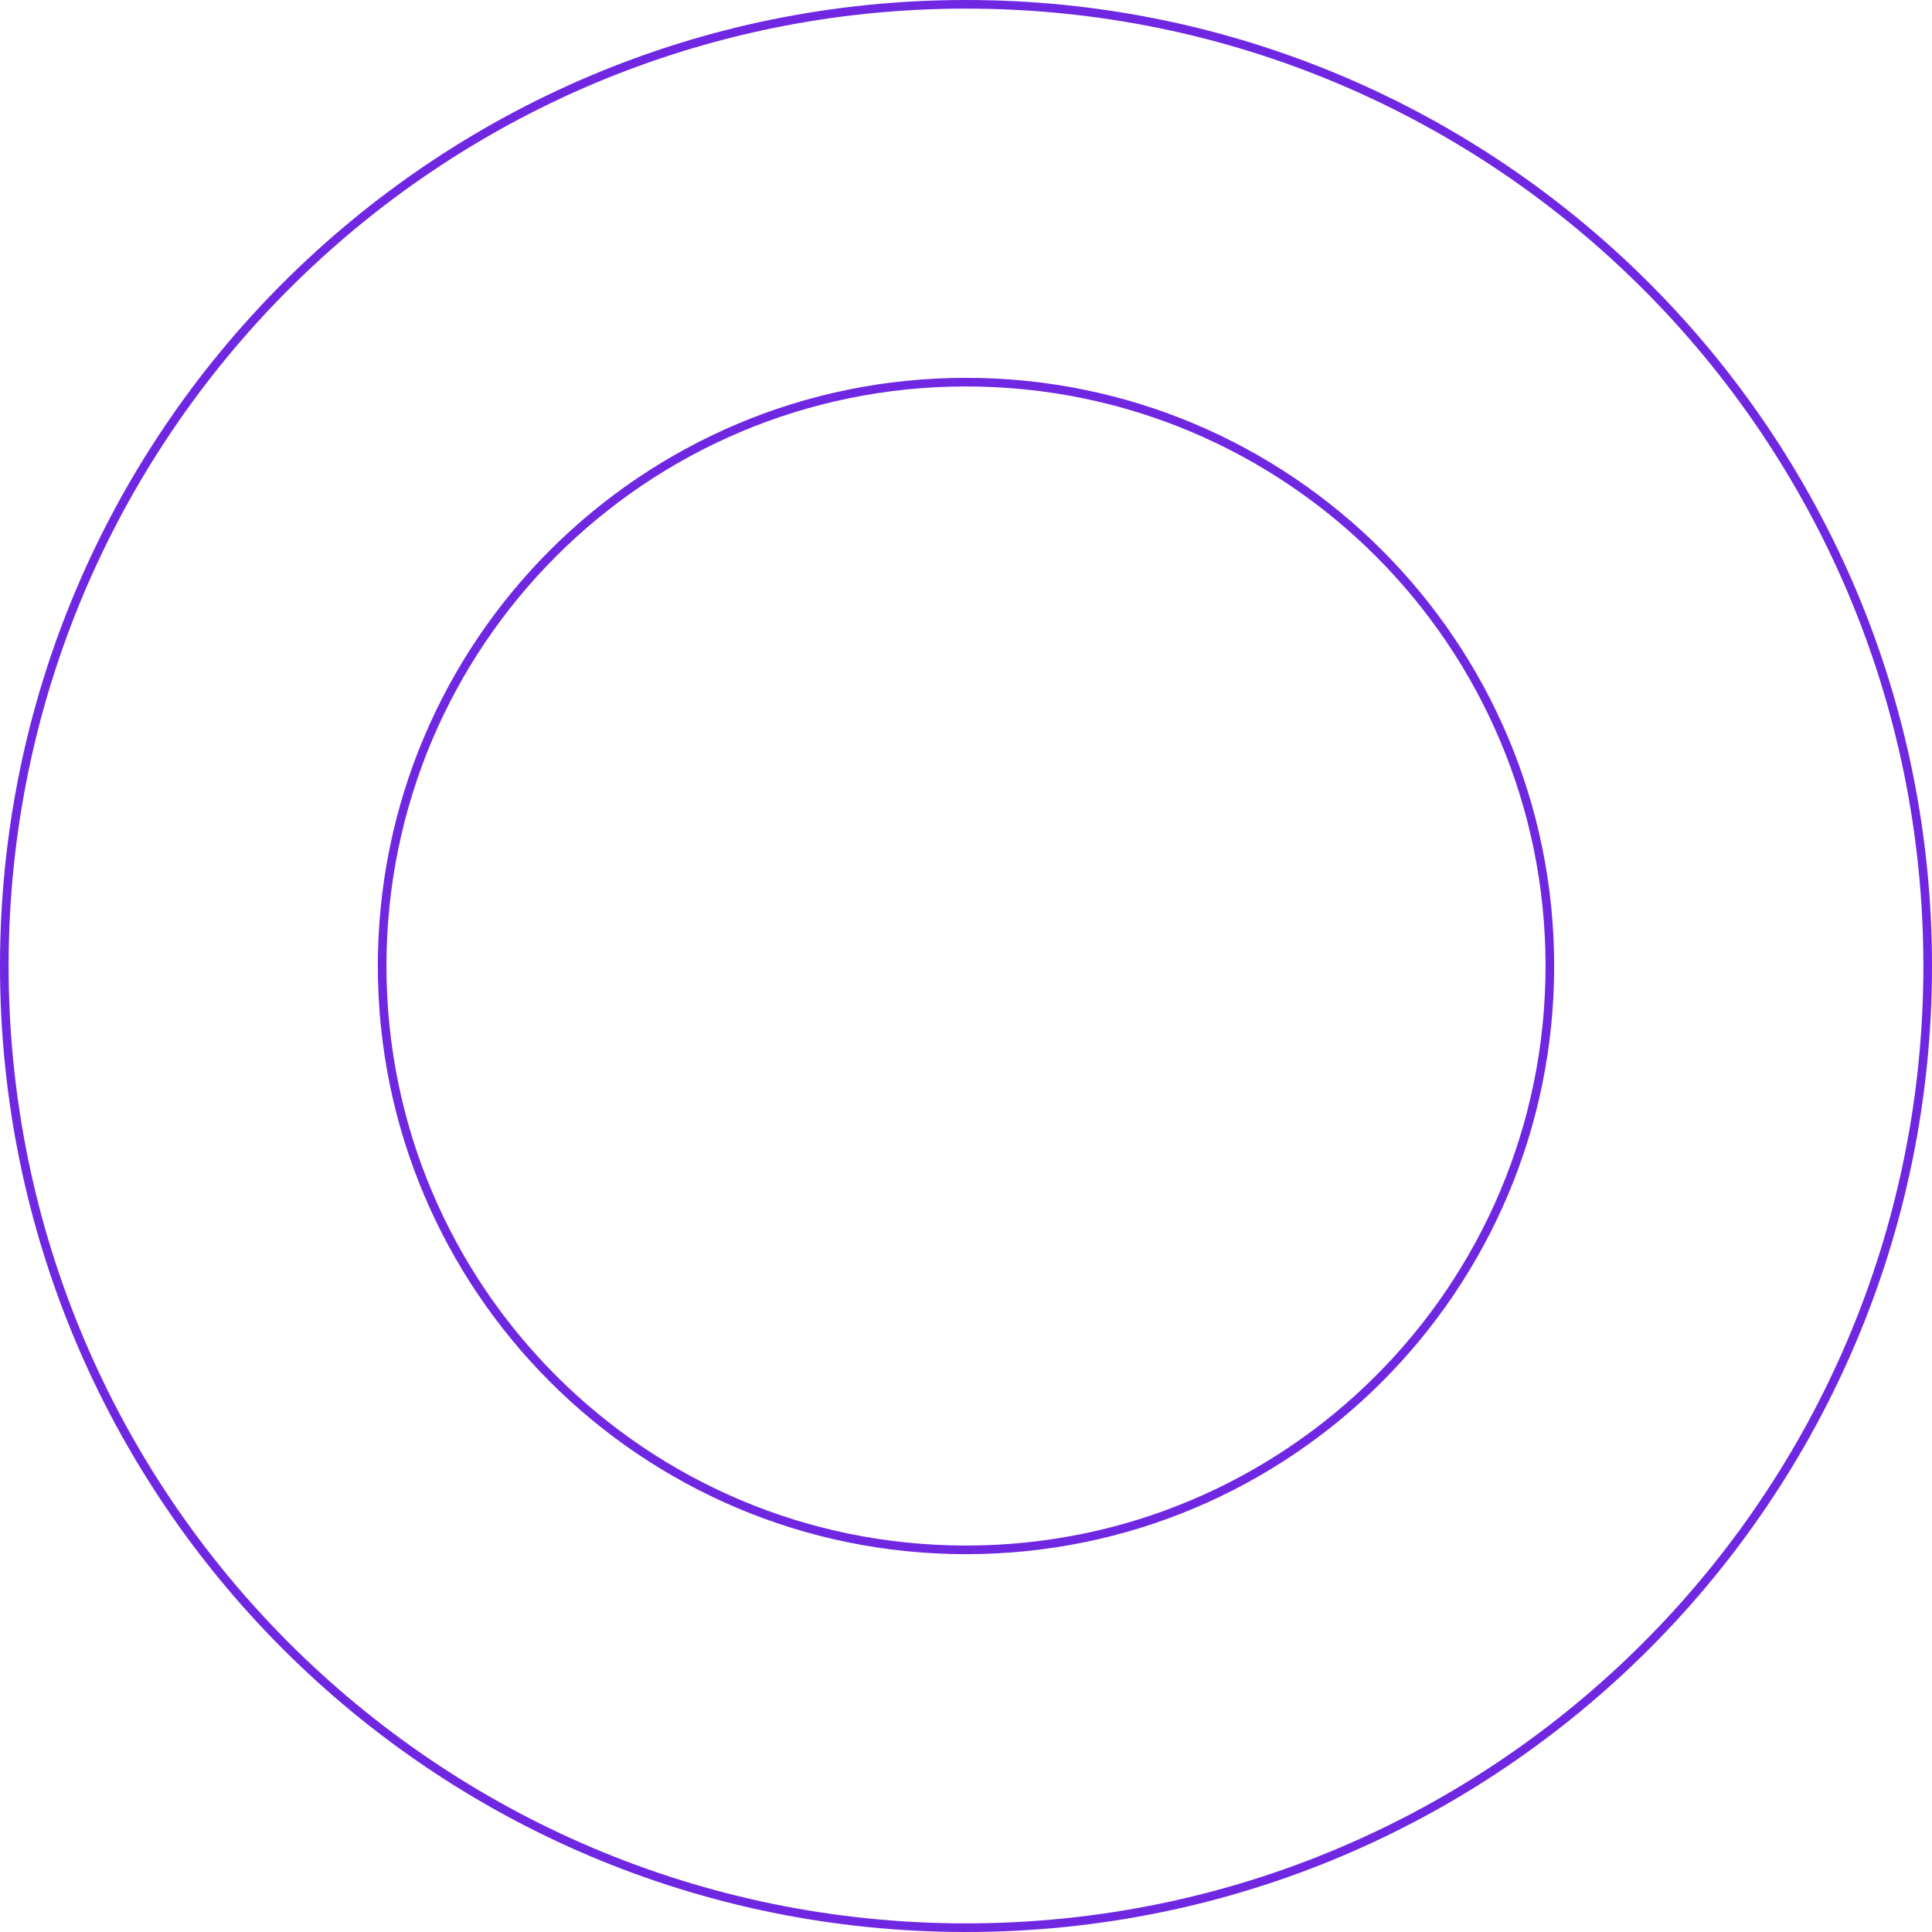
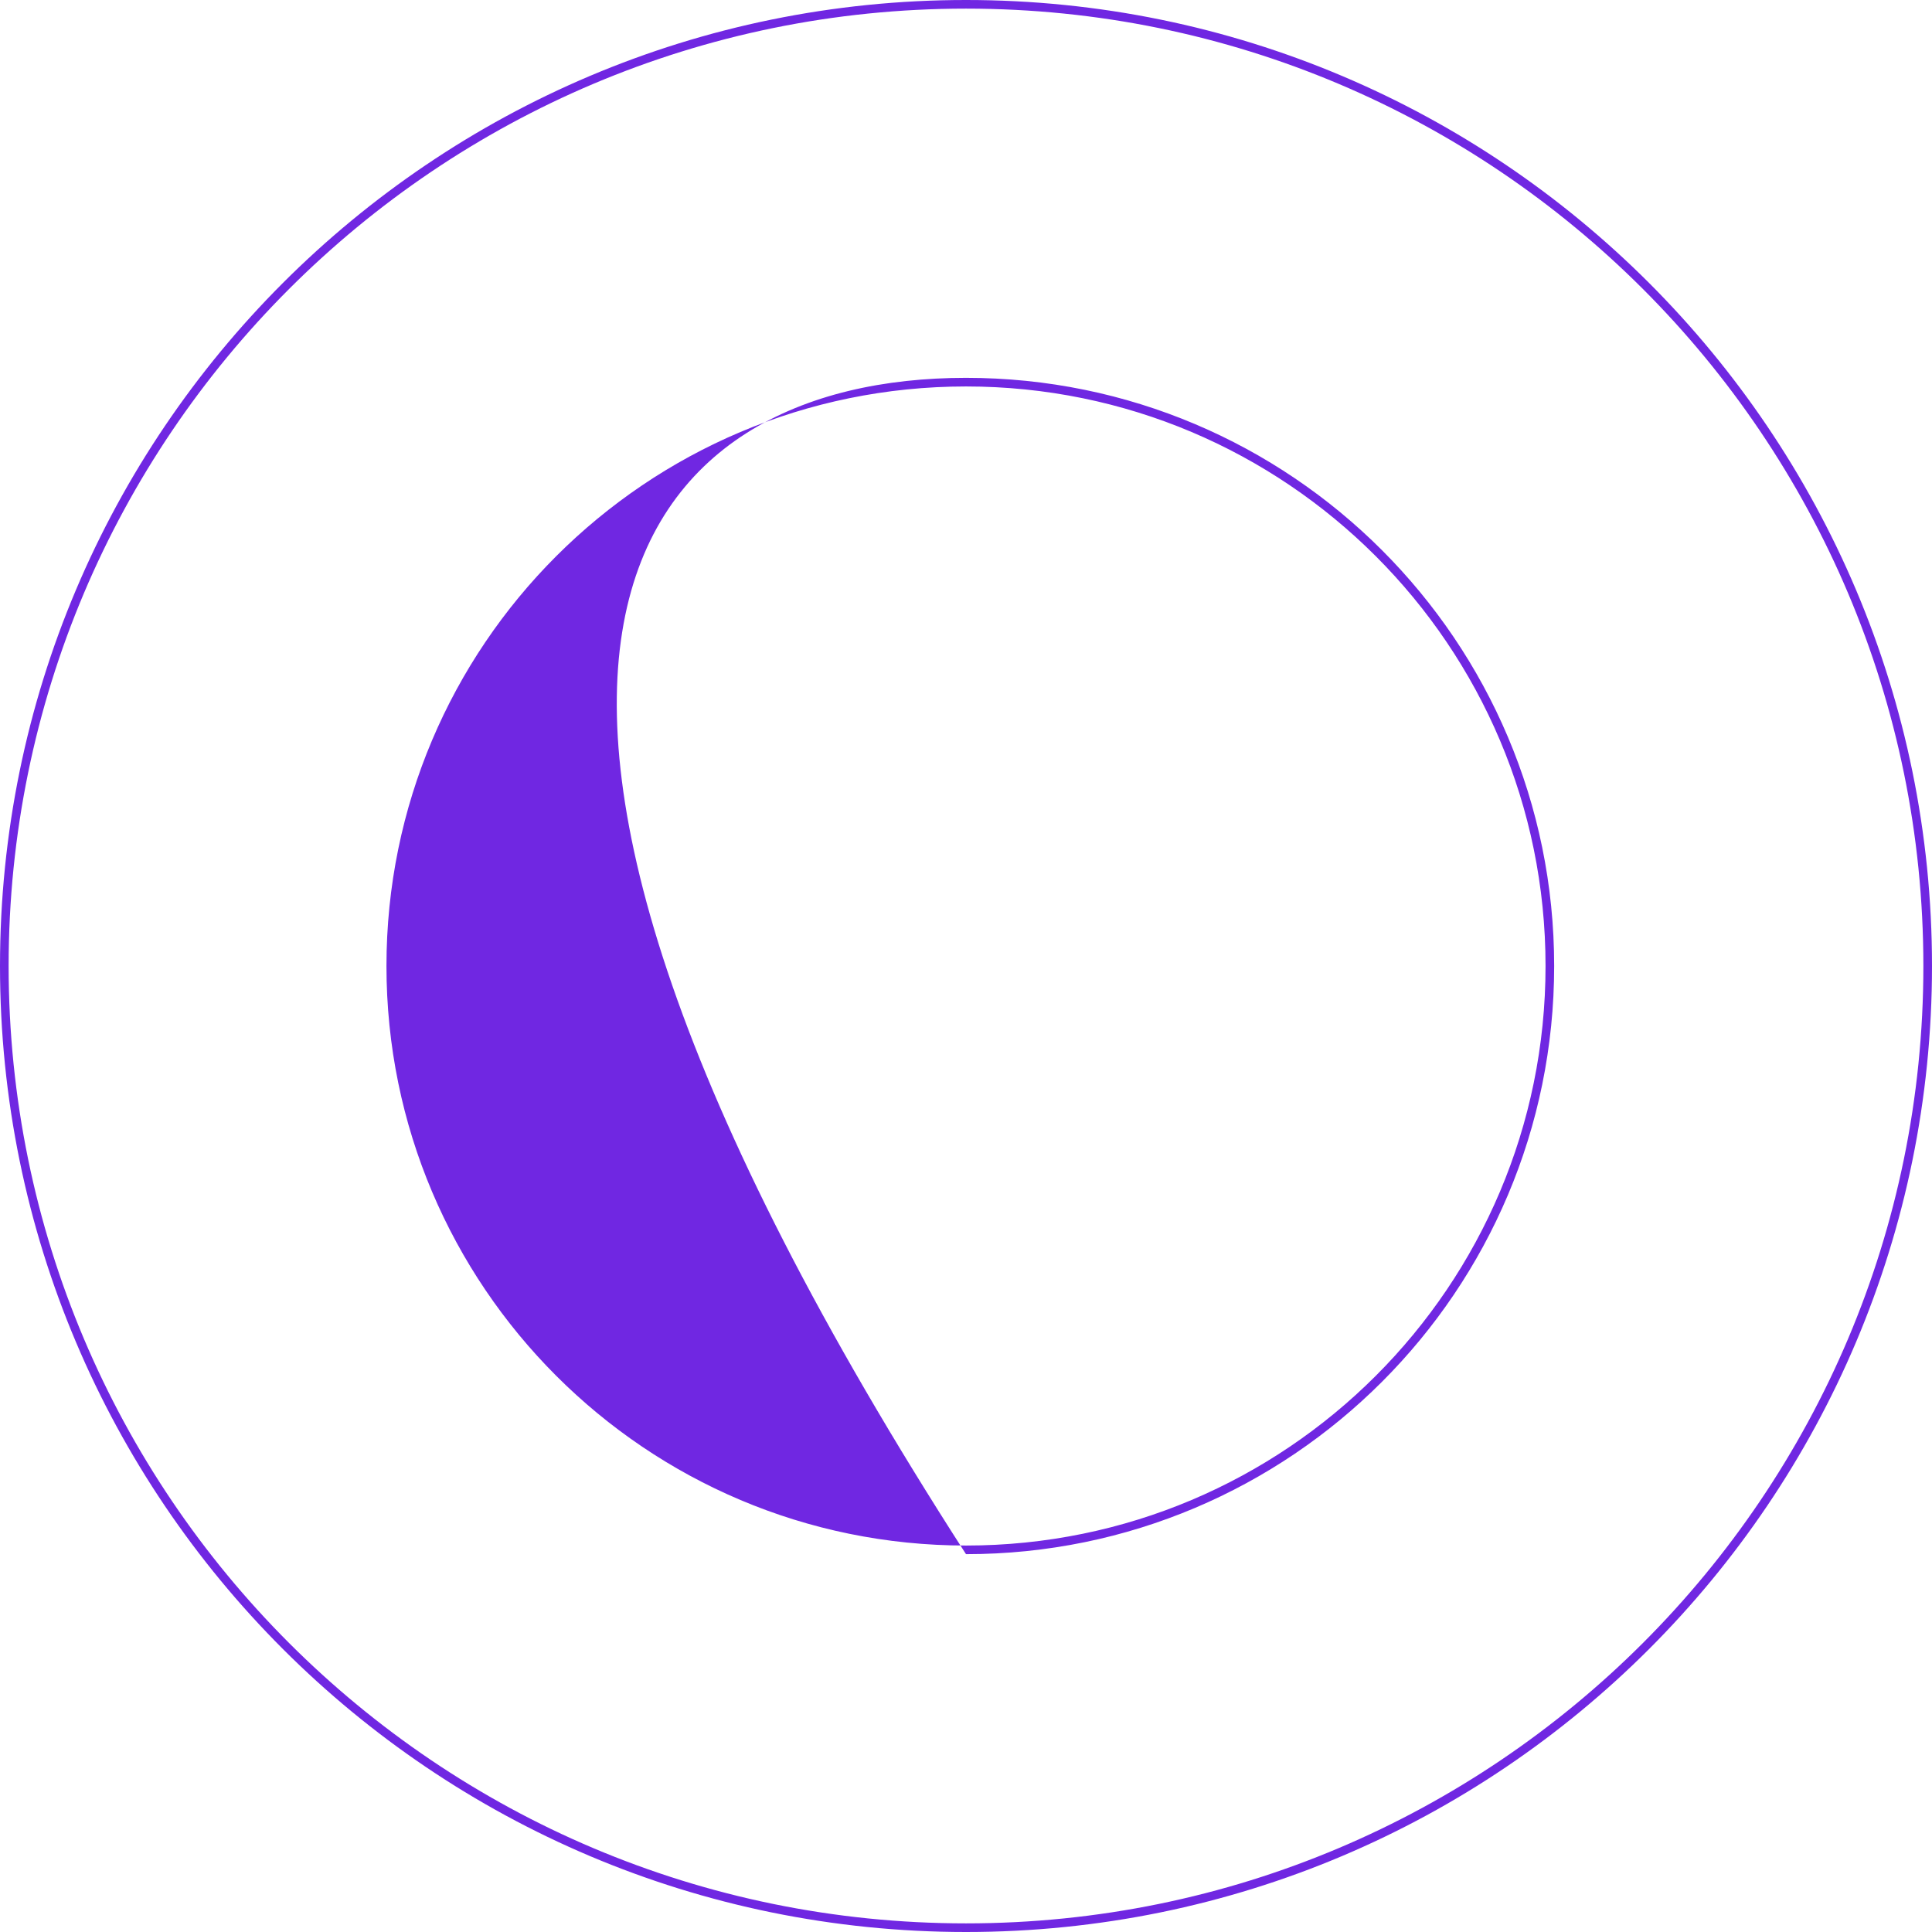
<svg xmlns="http://www.w3.org/2000/svg" width="224" height="224" viewBox="0 0 224 224" fill="none">
-   <path fill-rule="evenodd" clip-rule="evenodd" d="M180.193 112C180.193 149.662 149.662 180.193 112 180.193C74.338 180.193 43.807 149.662 43.807 112C43.807 74.338 74.338 43.807 112 43.807C149.662 43.807 180.193 74.338 180.193 112ZM112 223C173.304 223 223 173.304 223 112C223 50.696 173.304 1 112 1C50.696 1 1 50.696 1 112C1 173.304 50.696 223 112 223ZM179.193 112C179.193 149.11 149.11 179.193 112 179.193C74.89 179.193 44.807 149.11 44.807 112C44.807 74.89 74.89 44.807 112 44.807C149.11 44.807 179.193 74.89 179.193 112ZM224 112C224 173.856 173.856 224 112 224C50.144 224 0 173.856 0 112C0 50.144 50.144 0 112 0C173.856 0 224 50.144 224 112Z" fill="#7027E2" />
+   <path fill-rule="evenodd" clip-rule="evenodd" d="M180.193 112C180.193 149.662 149.662 180.193 112 180.193C43.807 74.338 74.338 43.807 112 43.807C149.662 43.807 180.193 74.338 180.193 112ZM112 223C173.304 223 223 173.304 223 112C223 50.696 173.304 1 112 1C50.696 1 1 50.696 1 112C1 173.304 50.696 223 112 223ZM179.193 112C179.193 149.11 149.11 179.193 112 179.193C74.89 179.193 44.807 149.11 44.807 112C44.807 74.89 74.89 44.807 112 44.807C149.11 44.807 179.193 74.89 179.193 112ZM224 112C224 173.856 173.856 224 112 224C50.144 224 0 173.856 0 112C0 50.144 50.144 0 112 0C173.856 0 224 50.144 224 112Z" fill="#7027E2" />
</svg>